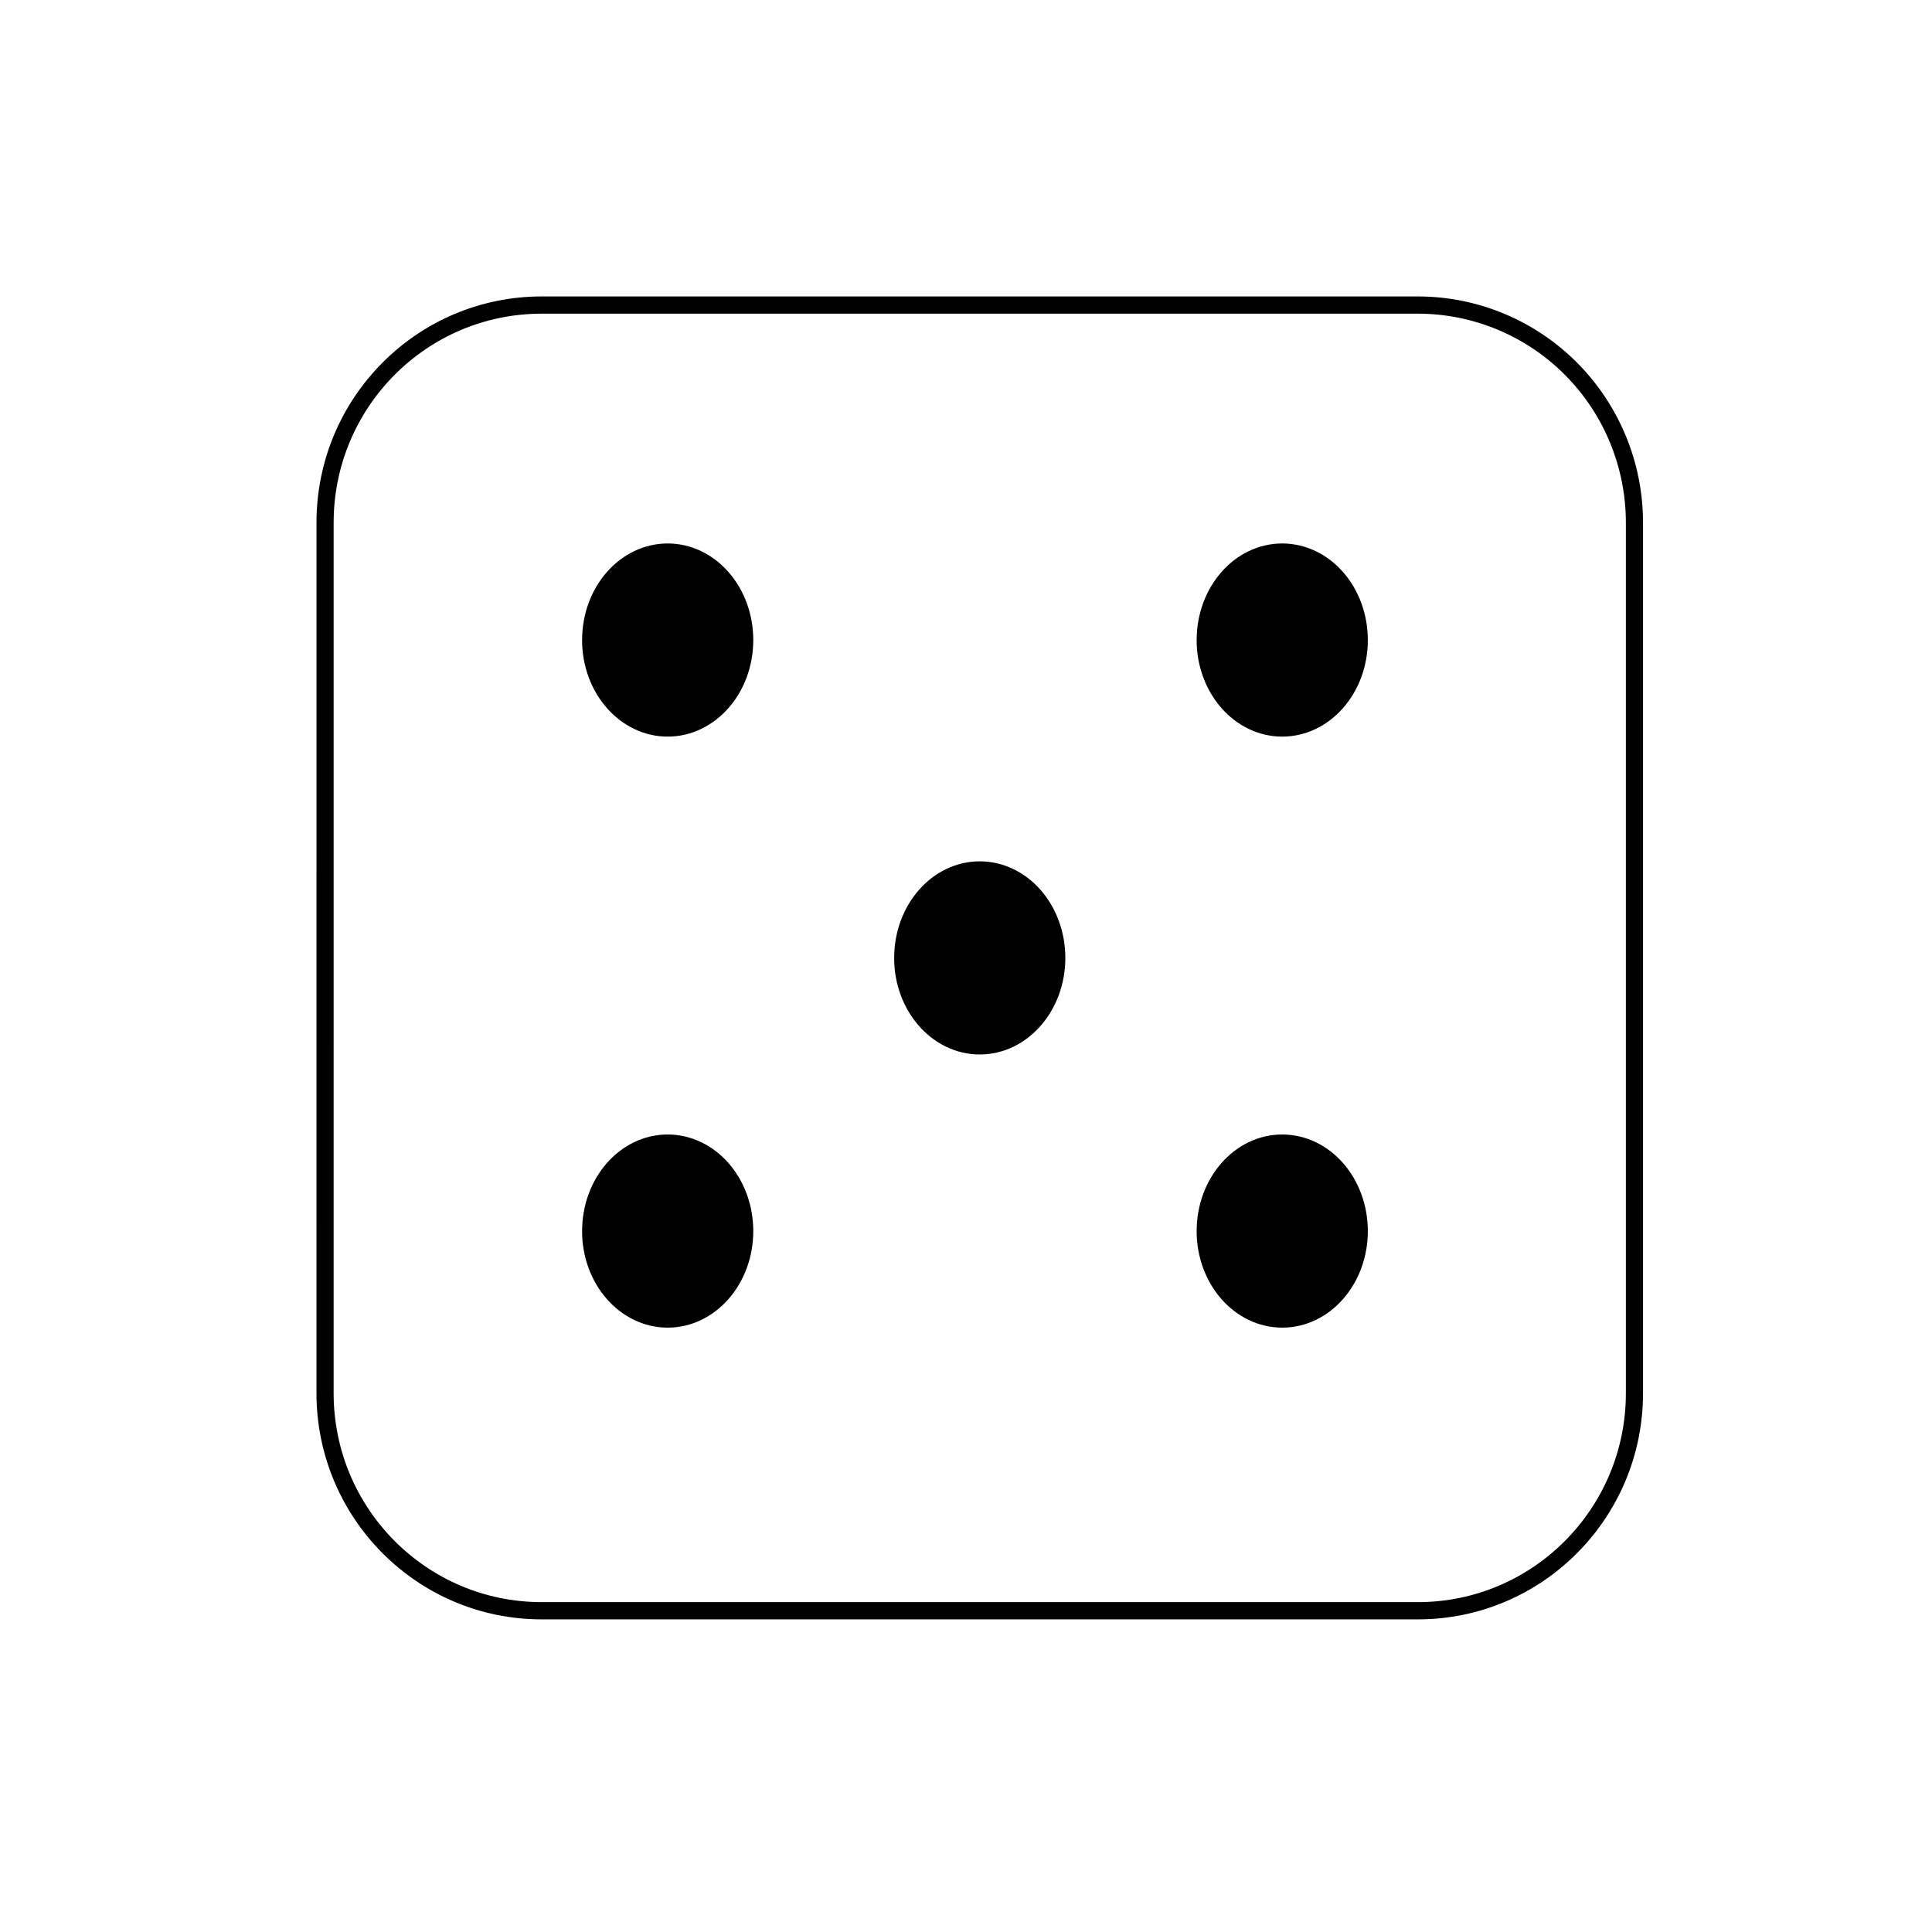
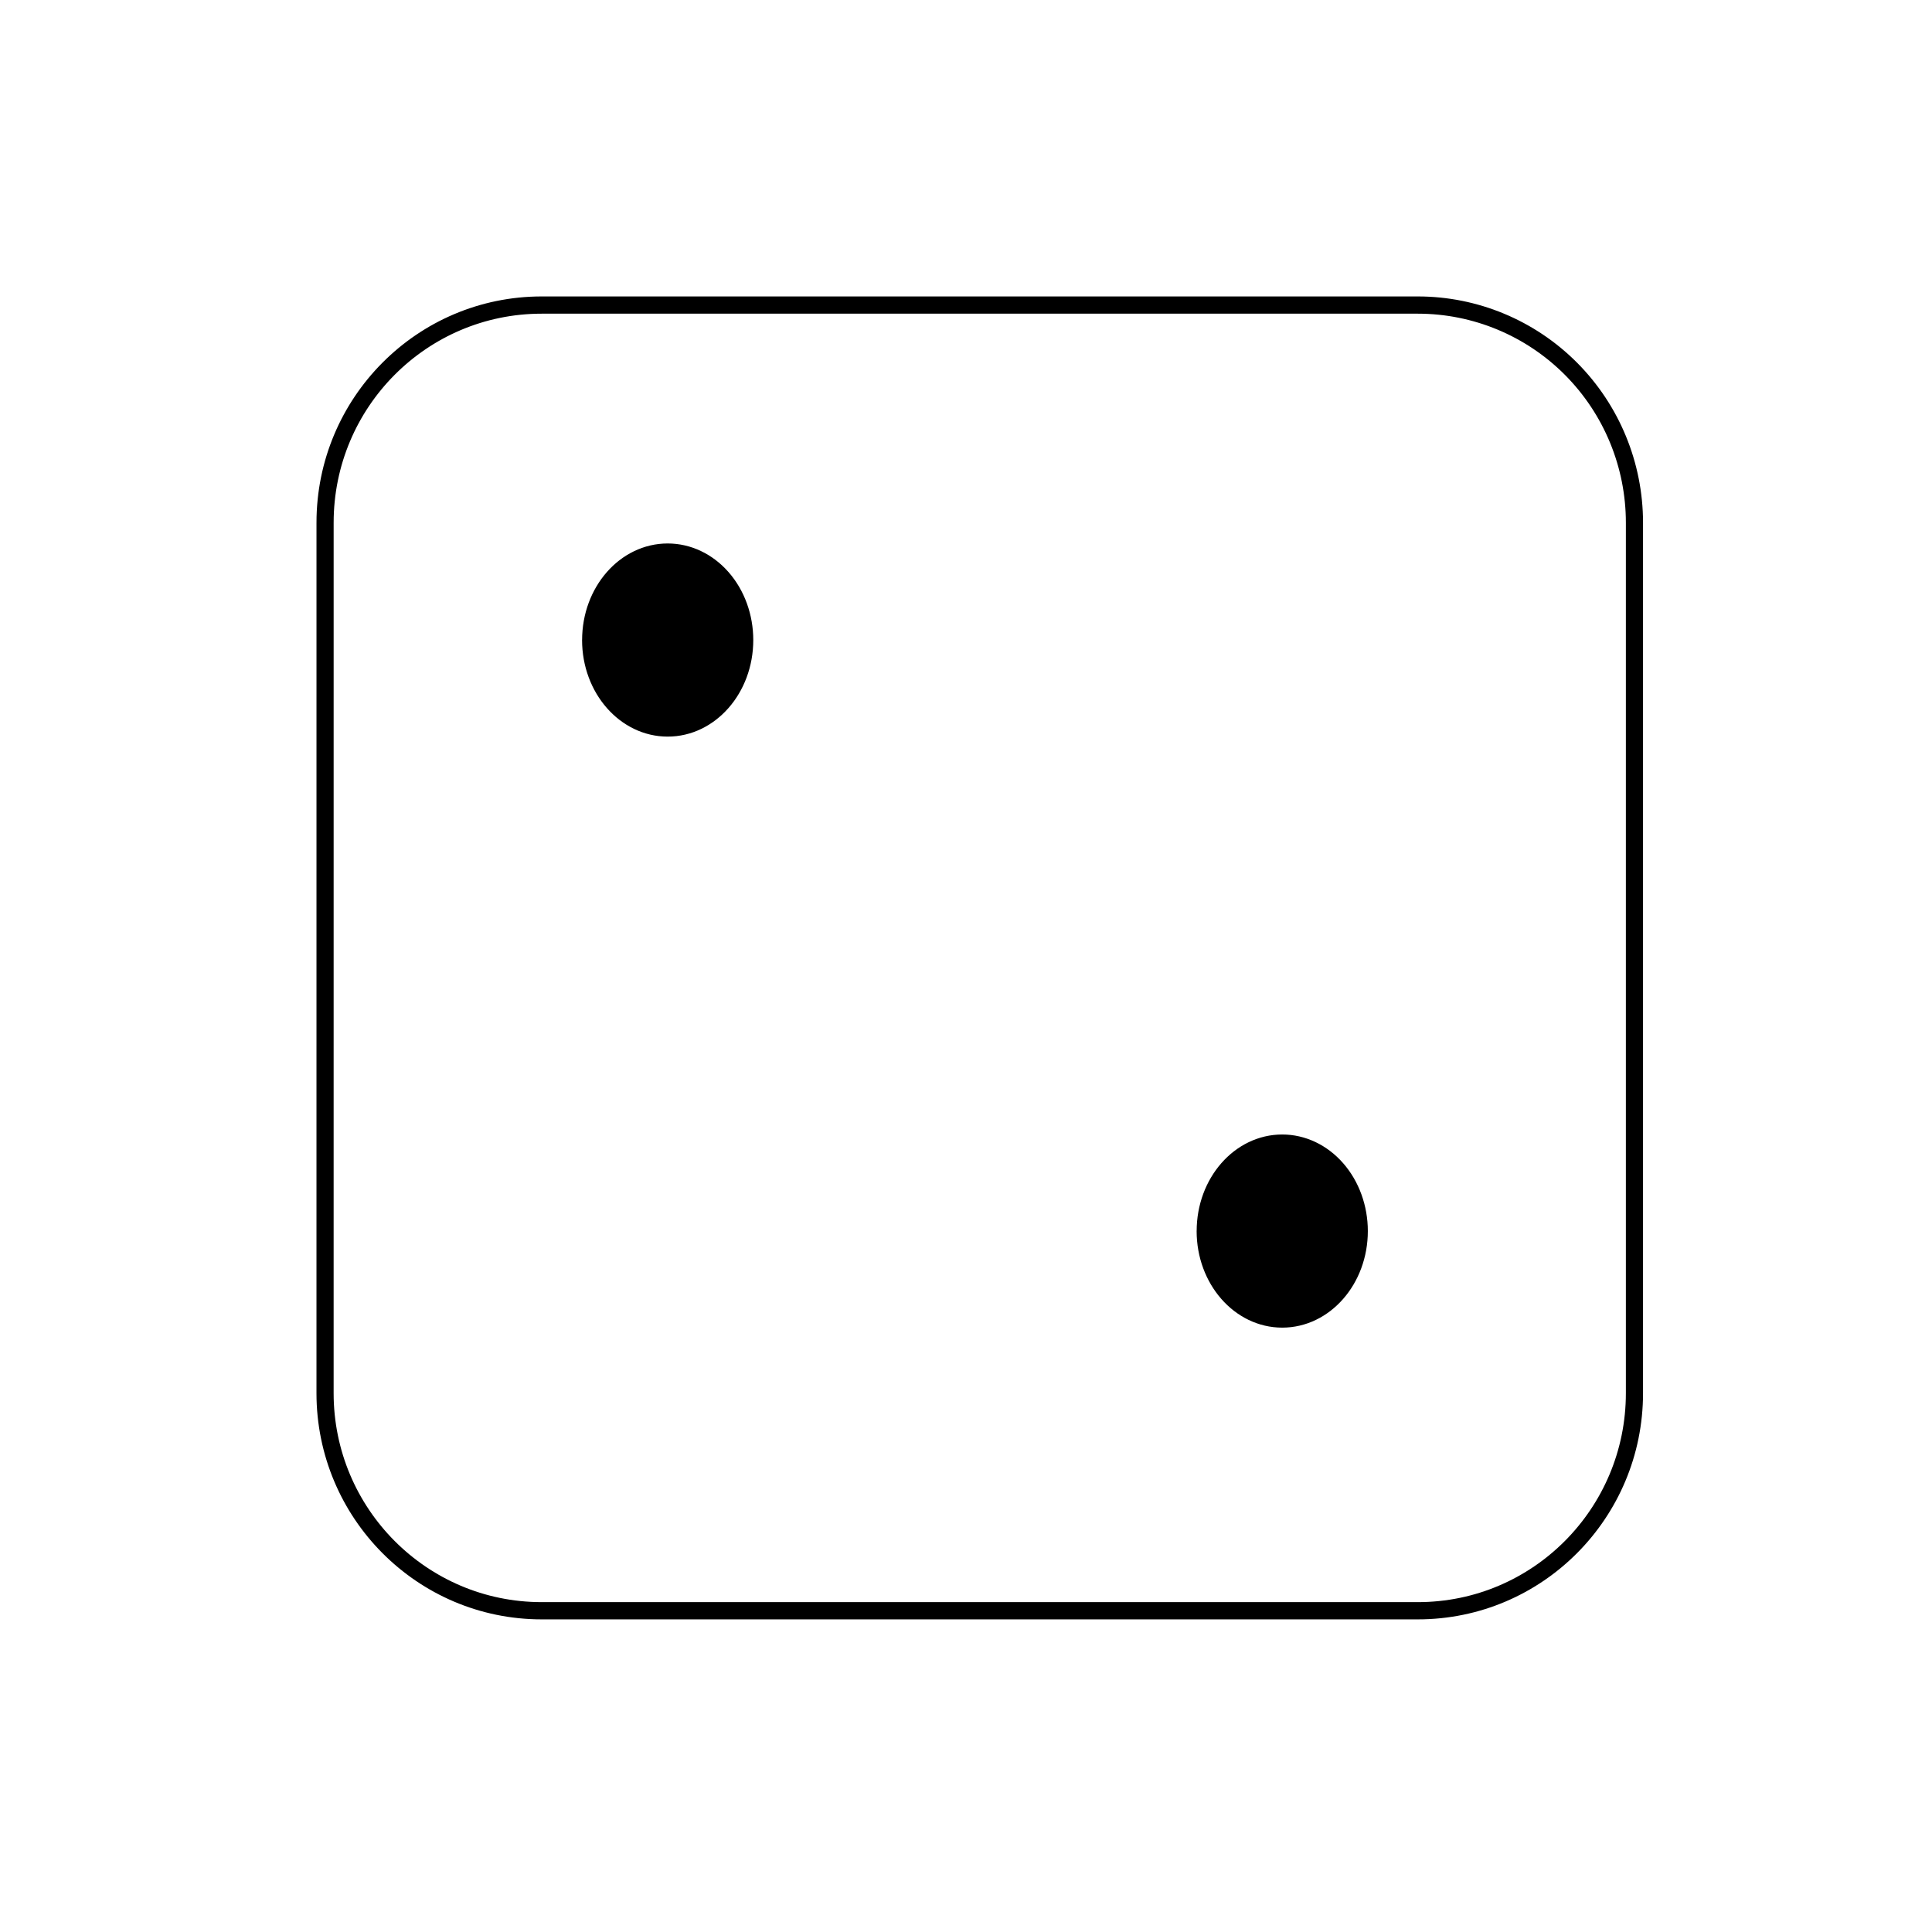
<svg xmlns="http://www.w3.org/2000/svg" width="800px" height="800px" version="1.1" viewBox="144 144 512 512">
  <g stroke="#000000" stroke-linecap="square" stroke-linejoin="round" stroke-miterlimit="10">
    <path transform="matrix(4.547 0 0 4.568 175.85 173.71)" d="m11.941 23.819c0-6.973 5.653-12.625 12.625-12.625h51.065c3.349 0 6.56 1.331 8.927 3.698 2.368 2.368 3.697 5.579 3.697 8.928v50.498c0 6.973-5.653 12.625-12.625 12.625h-51.065c-6.972 0-12.625-5.653-12.625-12.625z" fill="none" />
    <path transform="matrix(4.547 0 0 4.568 175.85 173.71)" d="m27.422 30.627c0-2.818 2.009-5.102 4.489-5.102 1.191 0 2.332 0.538 3.173 1.495 0.842 0.957 1.314 2.255 1.314 3.608 0 2.818-2.009 5.102-4.489 5.102-2.478 0-4.489-2.285-4.489-5.102z" />
    <path transform="matrix(4.547 0 0 4.568 175.85 173.71)" d="m63.24 64.915c0-2.818 2.009-5.102 4.489-5.102 1.191 0 2.332 0.538 3.173 1.495 0.842 0.957 1.314 2.255 1.314 3.608 0 2.818-2.009 5.102-4.489 5.102-2.478 0-4.489-2.285-4.489-5.102z" />
-     <path transform="matrix(4.547 0 0 4.568 175.85 173.71)" d="m27.422 64.915c0-2.818 2.009-5.102 4.489-5.102 1.191 0 2.332 0.538 3.173 1.495 0.842 0.957 1.314 2.255 1.314 3.608 0 2.818-2.009 5.102-4.489 5.102-2.478 0-4.489-2.285-4.489-5.102z" />
-     <path transform="matrix(4.547 0 0 4.568 175.85 173.71)" d="m63.24 30.627c0-2.818 2.009-5.102 4.489-5.102 1.191 0 2.332 0.538 3.173 1.495 0.842 0.957 1.314 2.255 1.314 3.608 0 2.818-2.009 5.102-4.489 5.102-2.478 0-4.489-2.285-4.489-5.102z" />
-     <path transform="matrix(4.547 0 0 4.568 175.85 173.71)" d="m45.61 49.068c0-2.818 2.009-5.102 4.489-5.102 1.191 0 2.332 0.538 3.173 1.495 0.842 0.957 1.314 2.255 1.314 3.608 0 2.818-2.009 5.102-4.489 5.102-2.478 0-4.489-2.285-4.489-5.102z" />
  </g>
</svg>